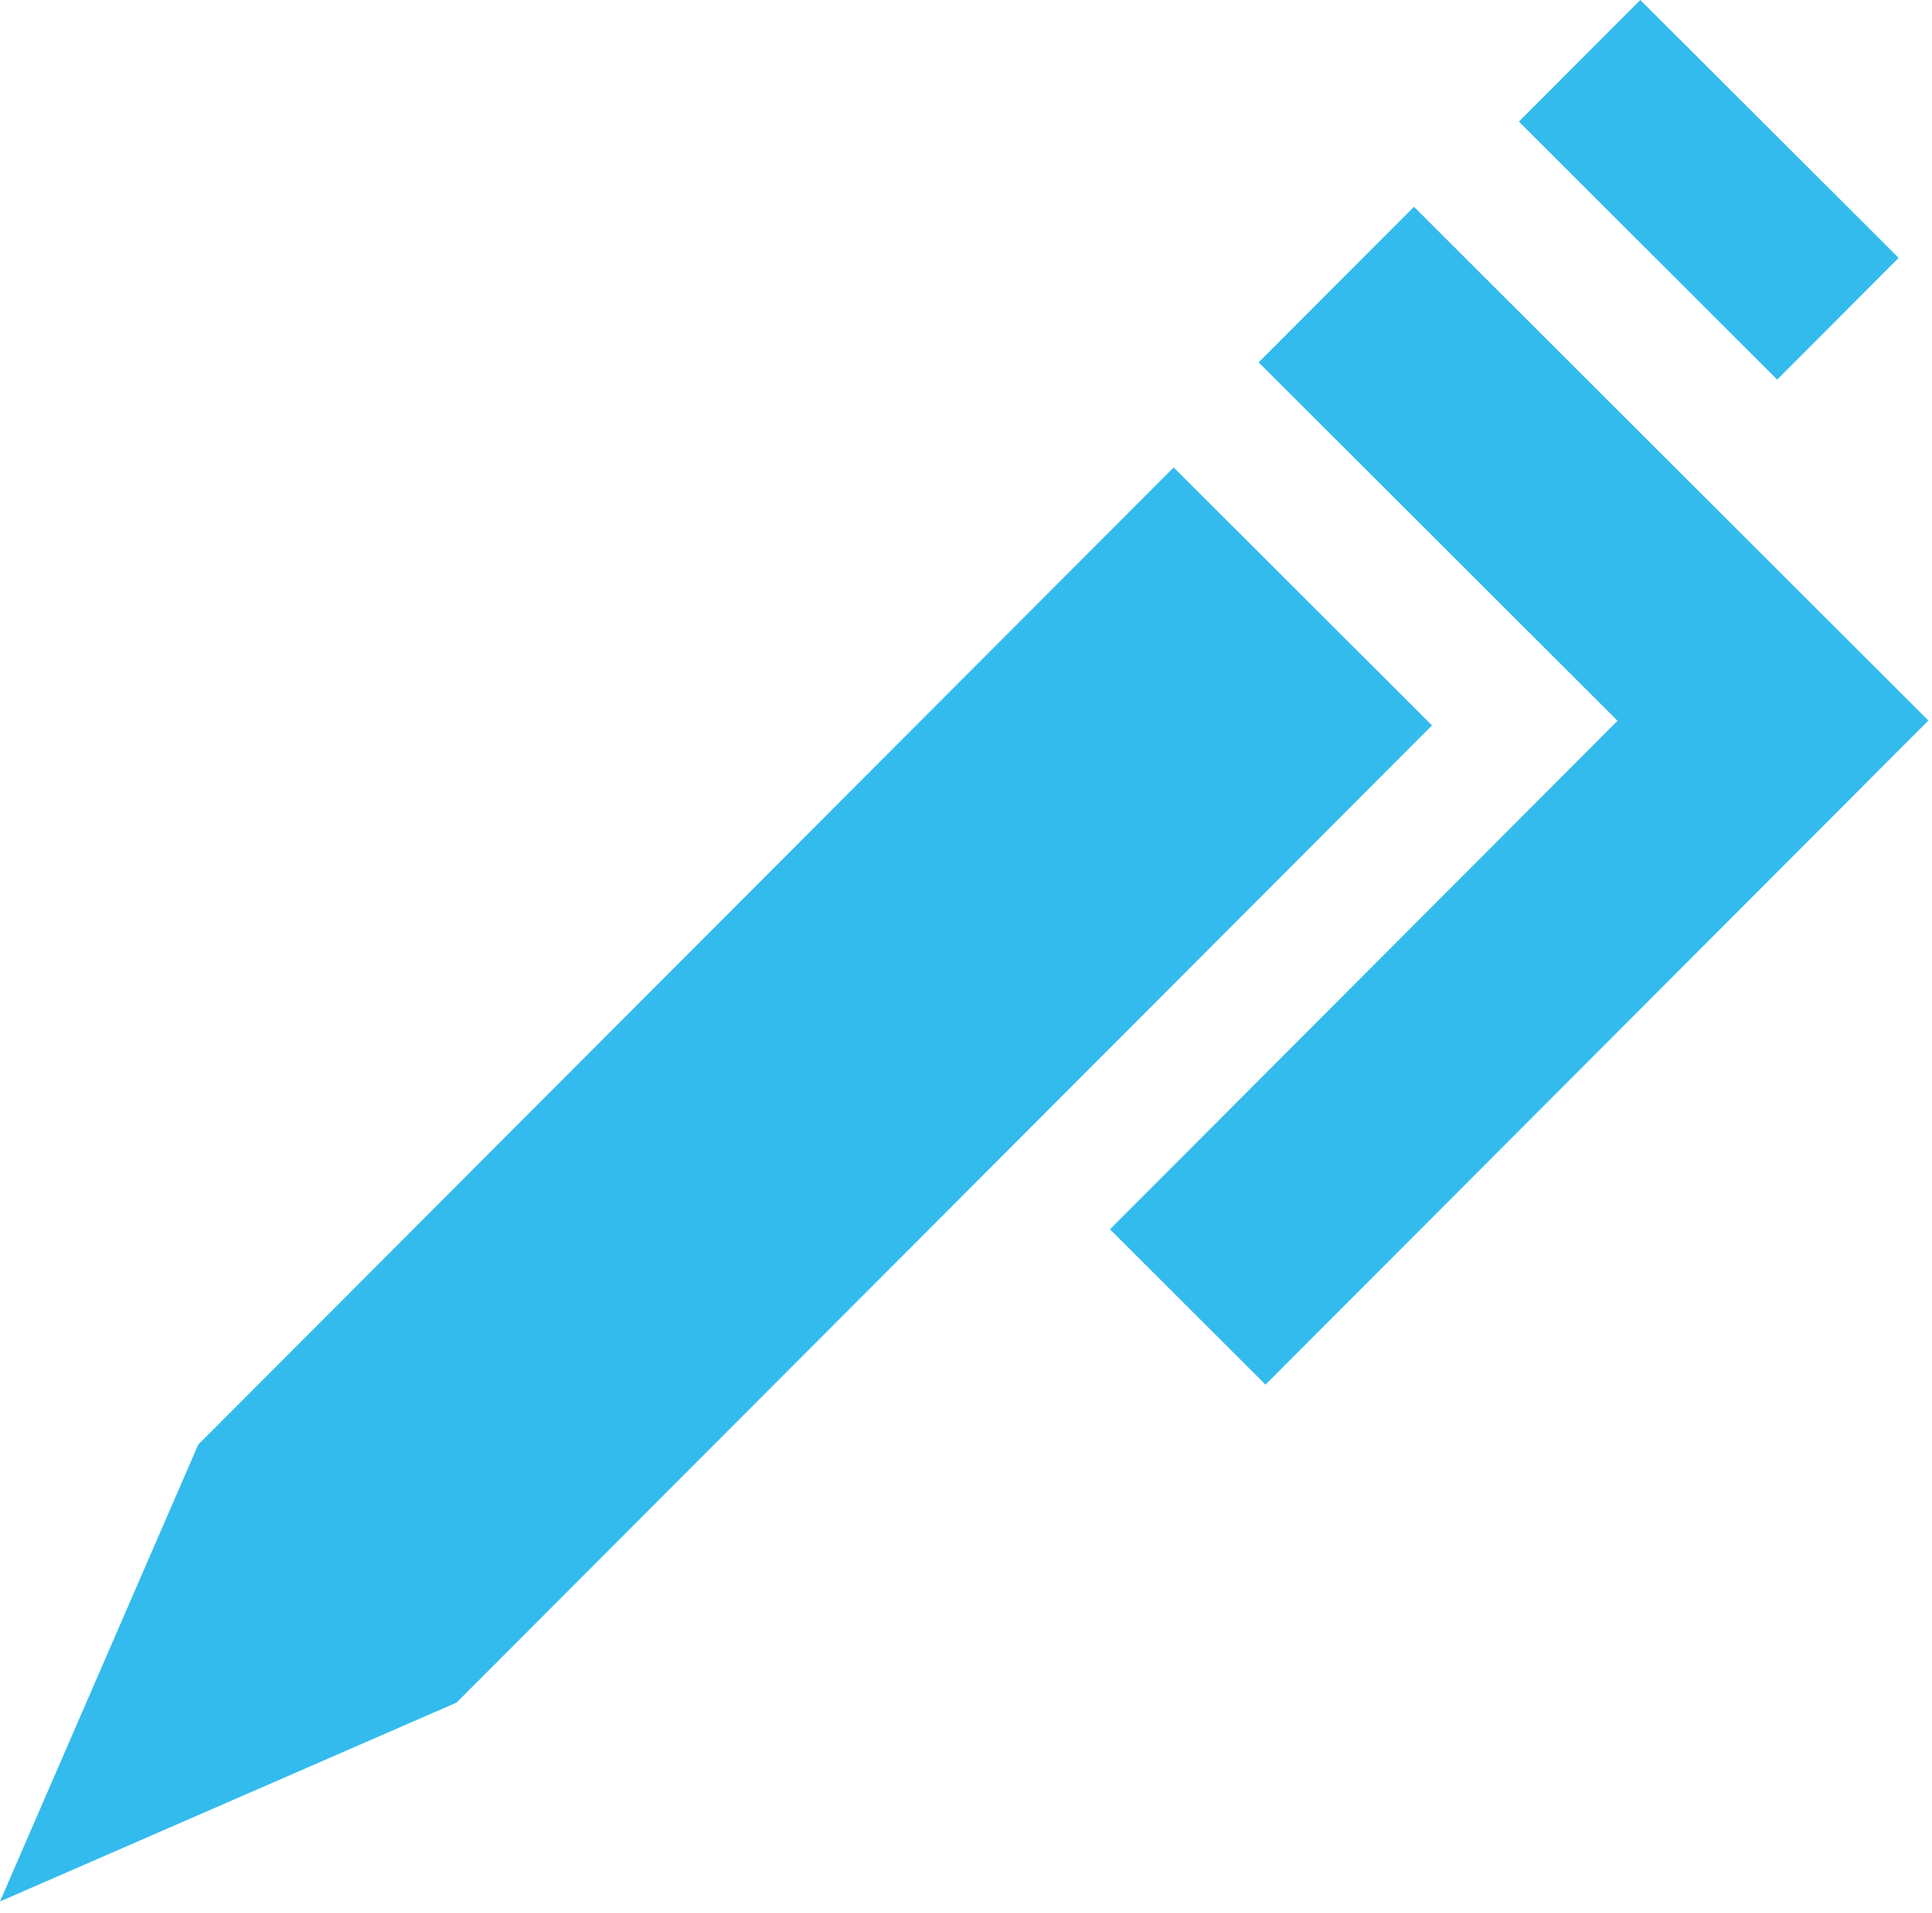
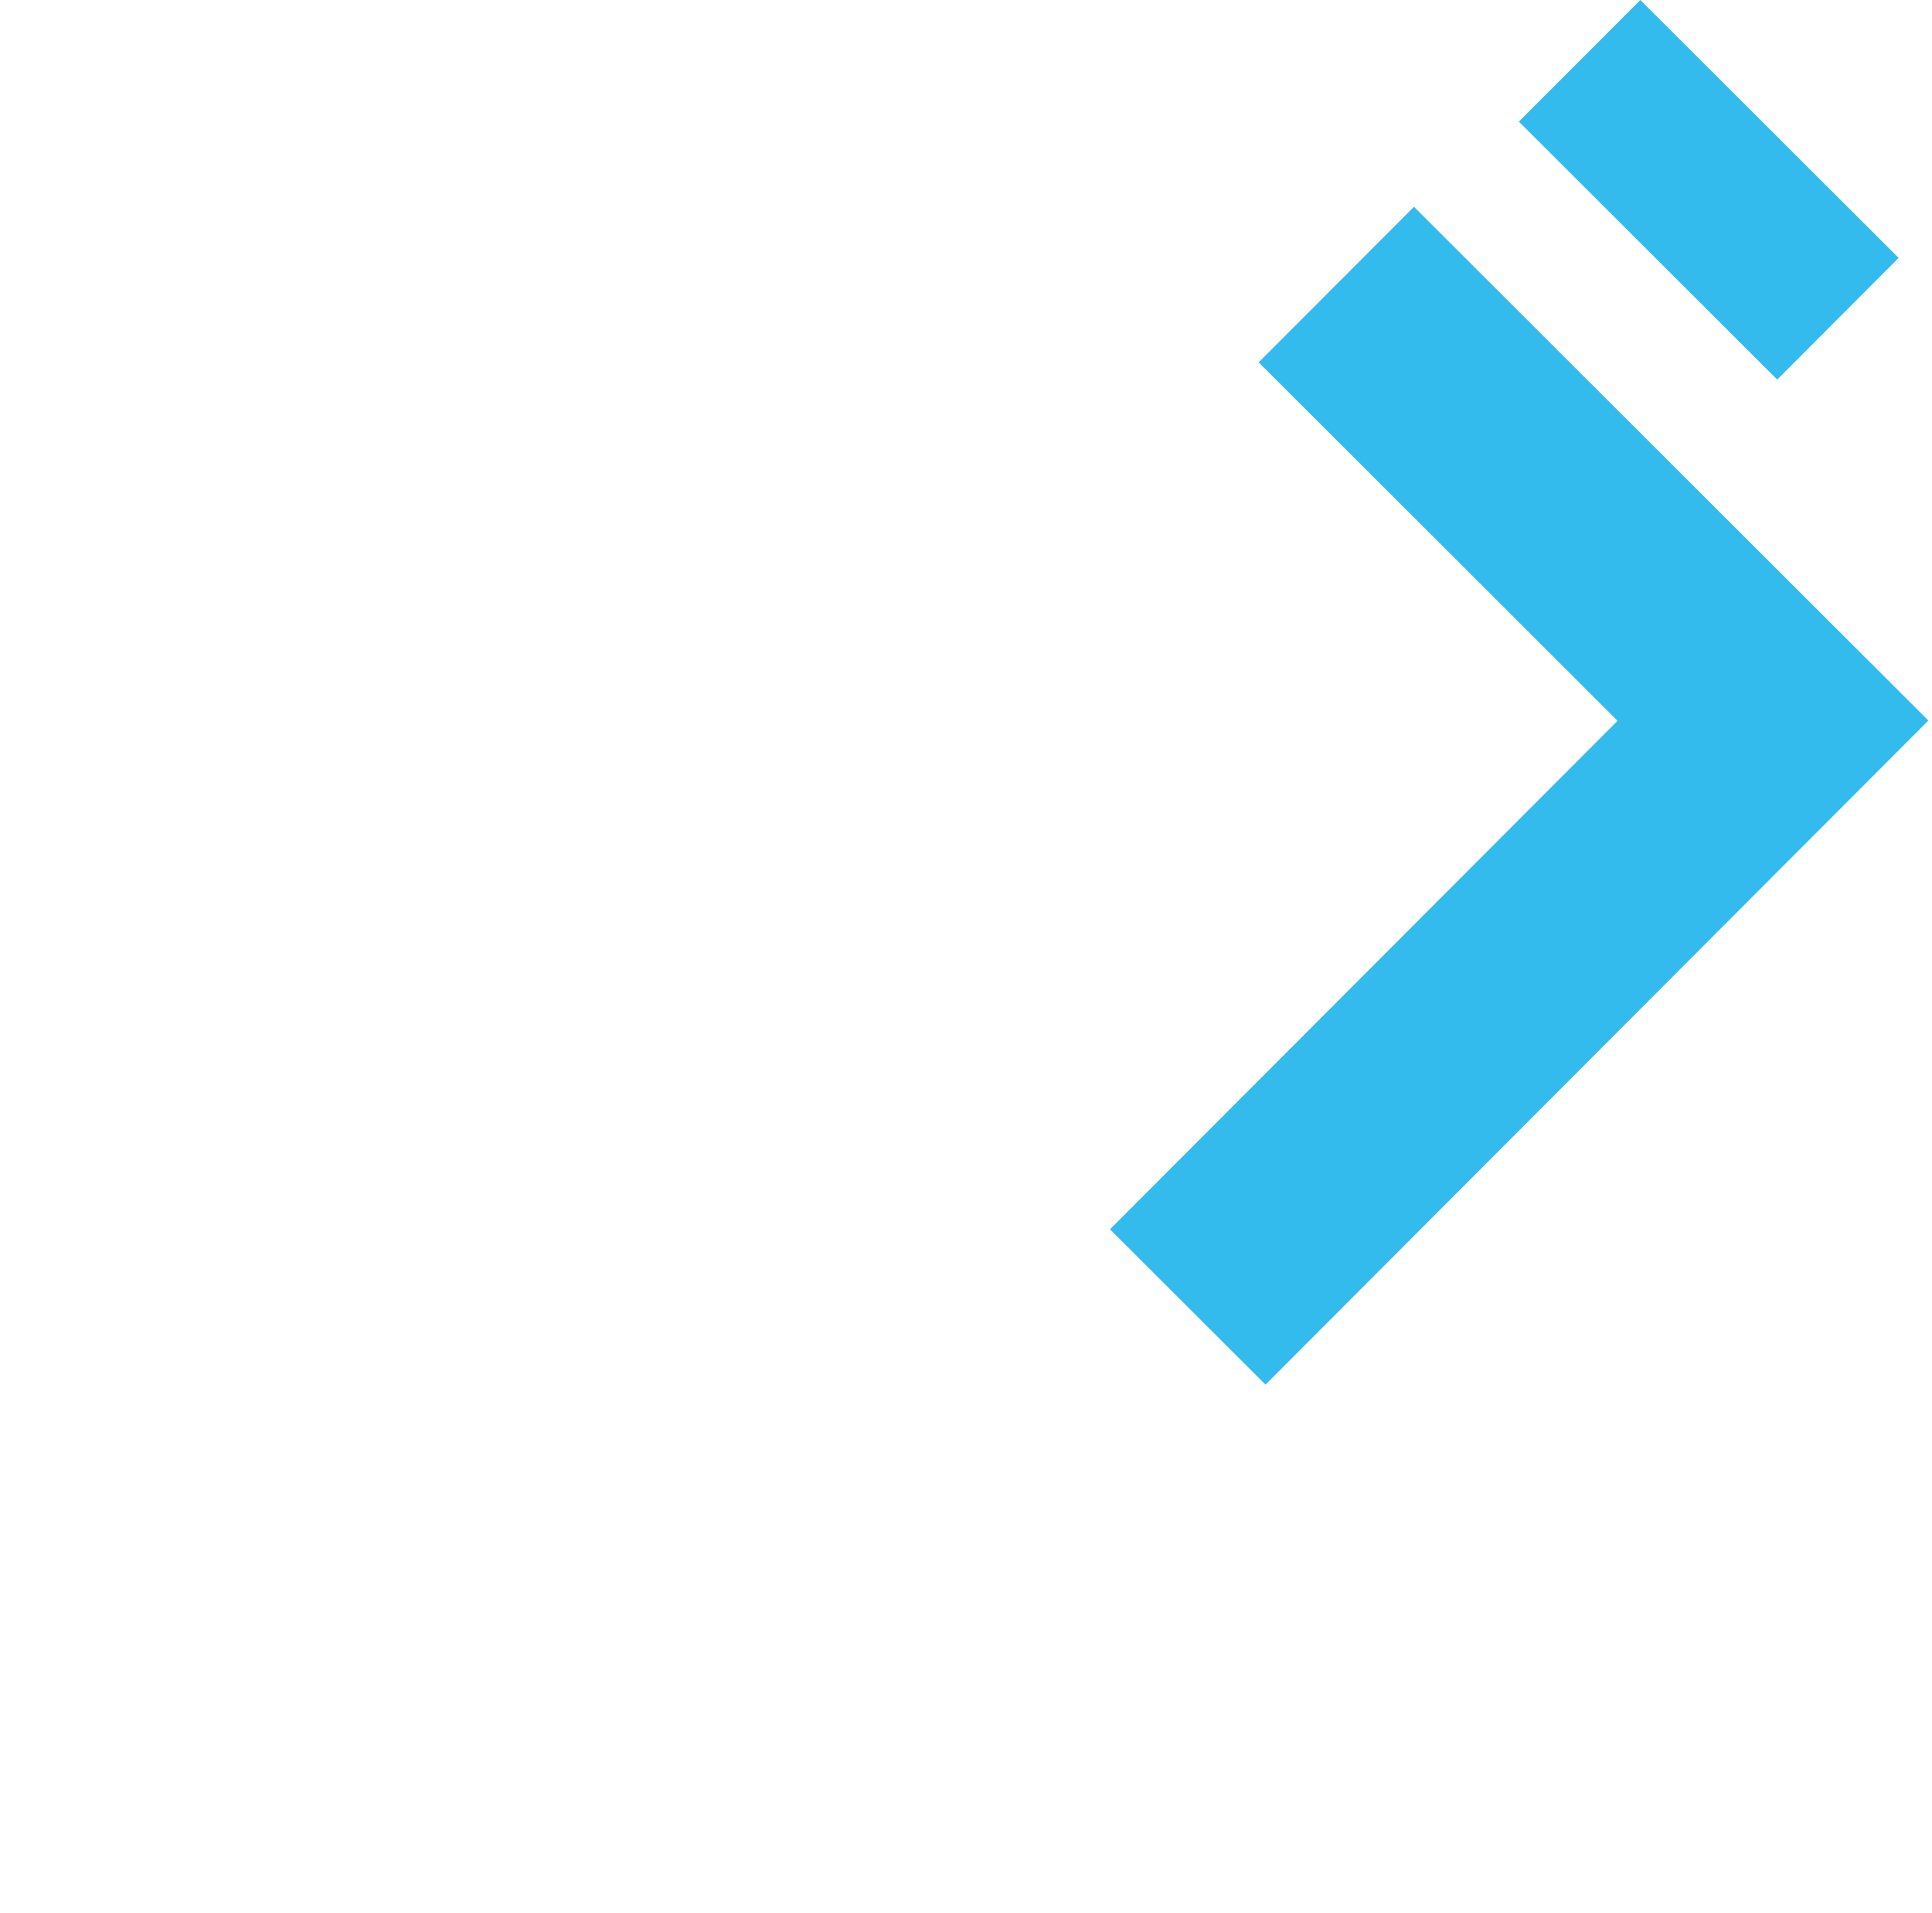
<svg xmlns="http://www.w3.org/2000/svg" width="100%" height="100%" viewBox="0 0 102 101" version="1.1" xml:space="preserve" style="fill-rule:evenodd;clip-rule:evenodd;stroke-linejoin:round;stroke-miterlimit:1.414;">
-   <path d="M61.963,24.675l-51.497,51.58l-10.466,24.115l24.104,-10.497l51.5,-51.582l-13.641,-13.616l0,0Z" style="fill:#33bbed;fill-rule:nonzero;" />
  <path d="M100.238,13.613l-13.637,-13.613l-6.412,6.419l13.639,13.618l6.41,-6.424l0,0Z" style="fill:#33bbed;fill-rule:nonzero;" />
  <path d="M74.651,10.916l-8.199,8.211l18.947,18.921l-26.797,26.843l8.211,8.198l34.996,-35.055l-27.158,-27.118Z" style="fill:#33bbed;fill-rule:nonzero;" />
</svg>